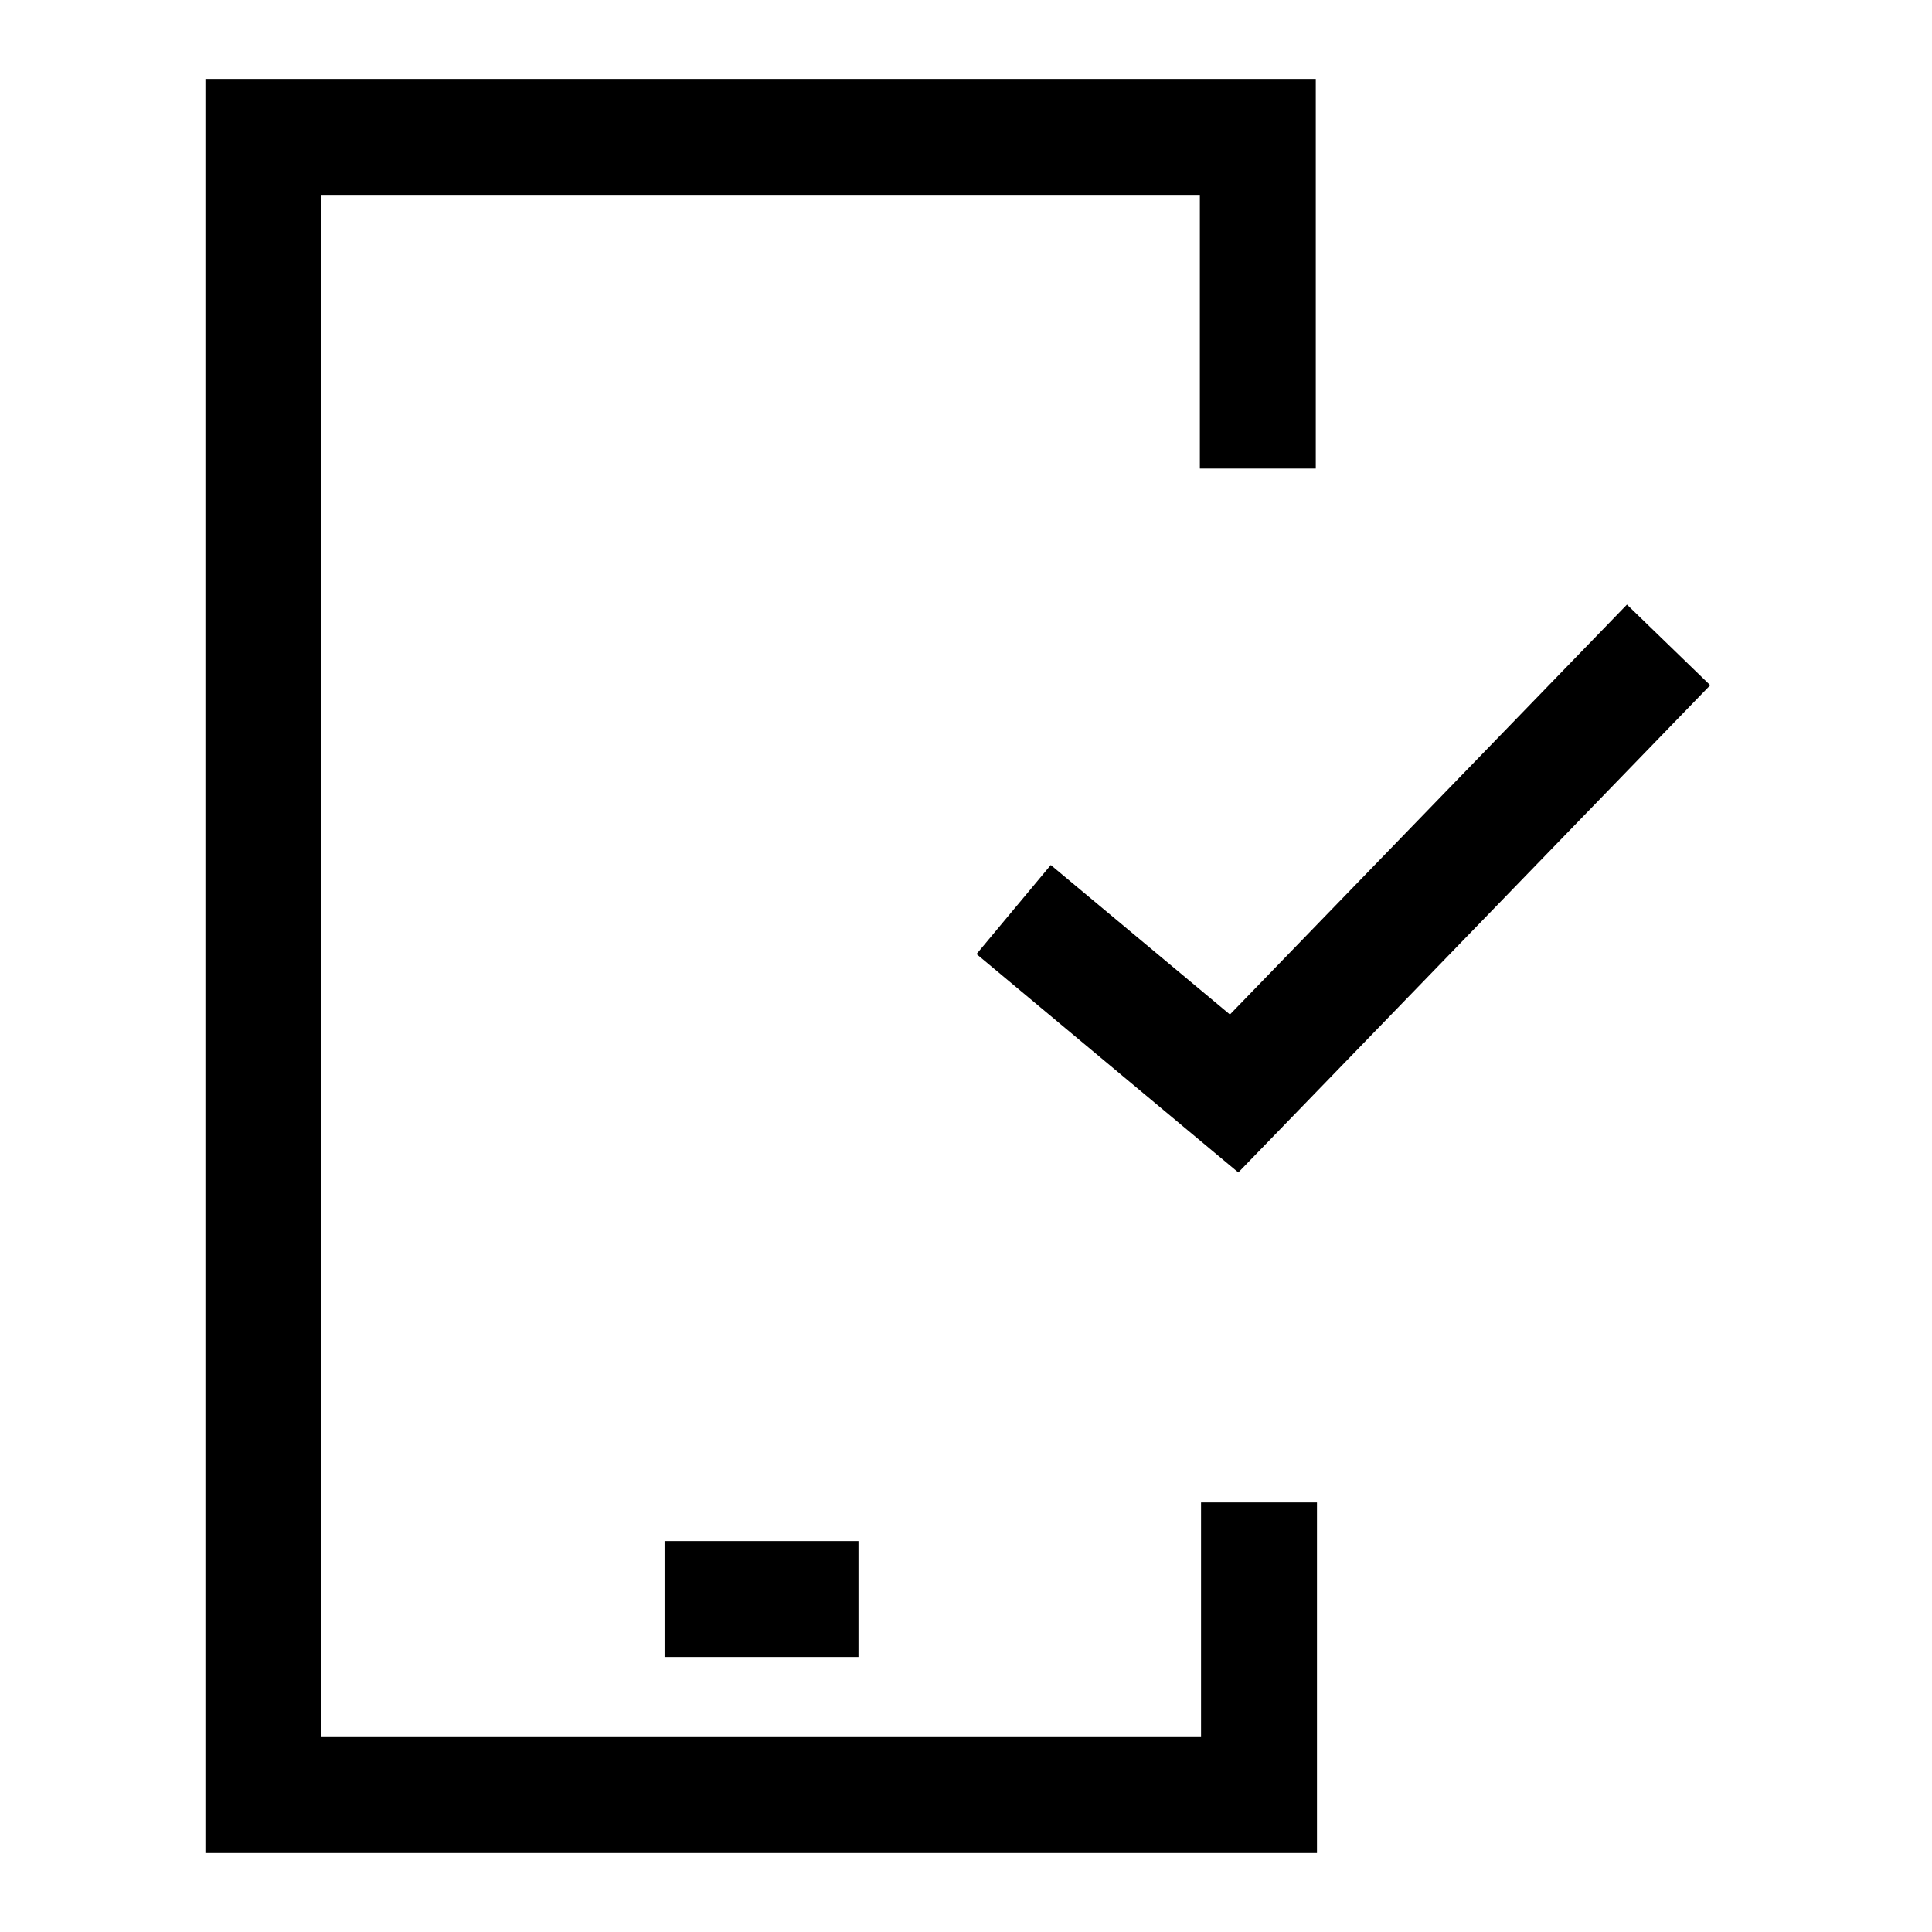
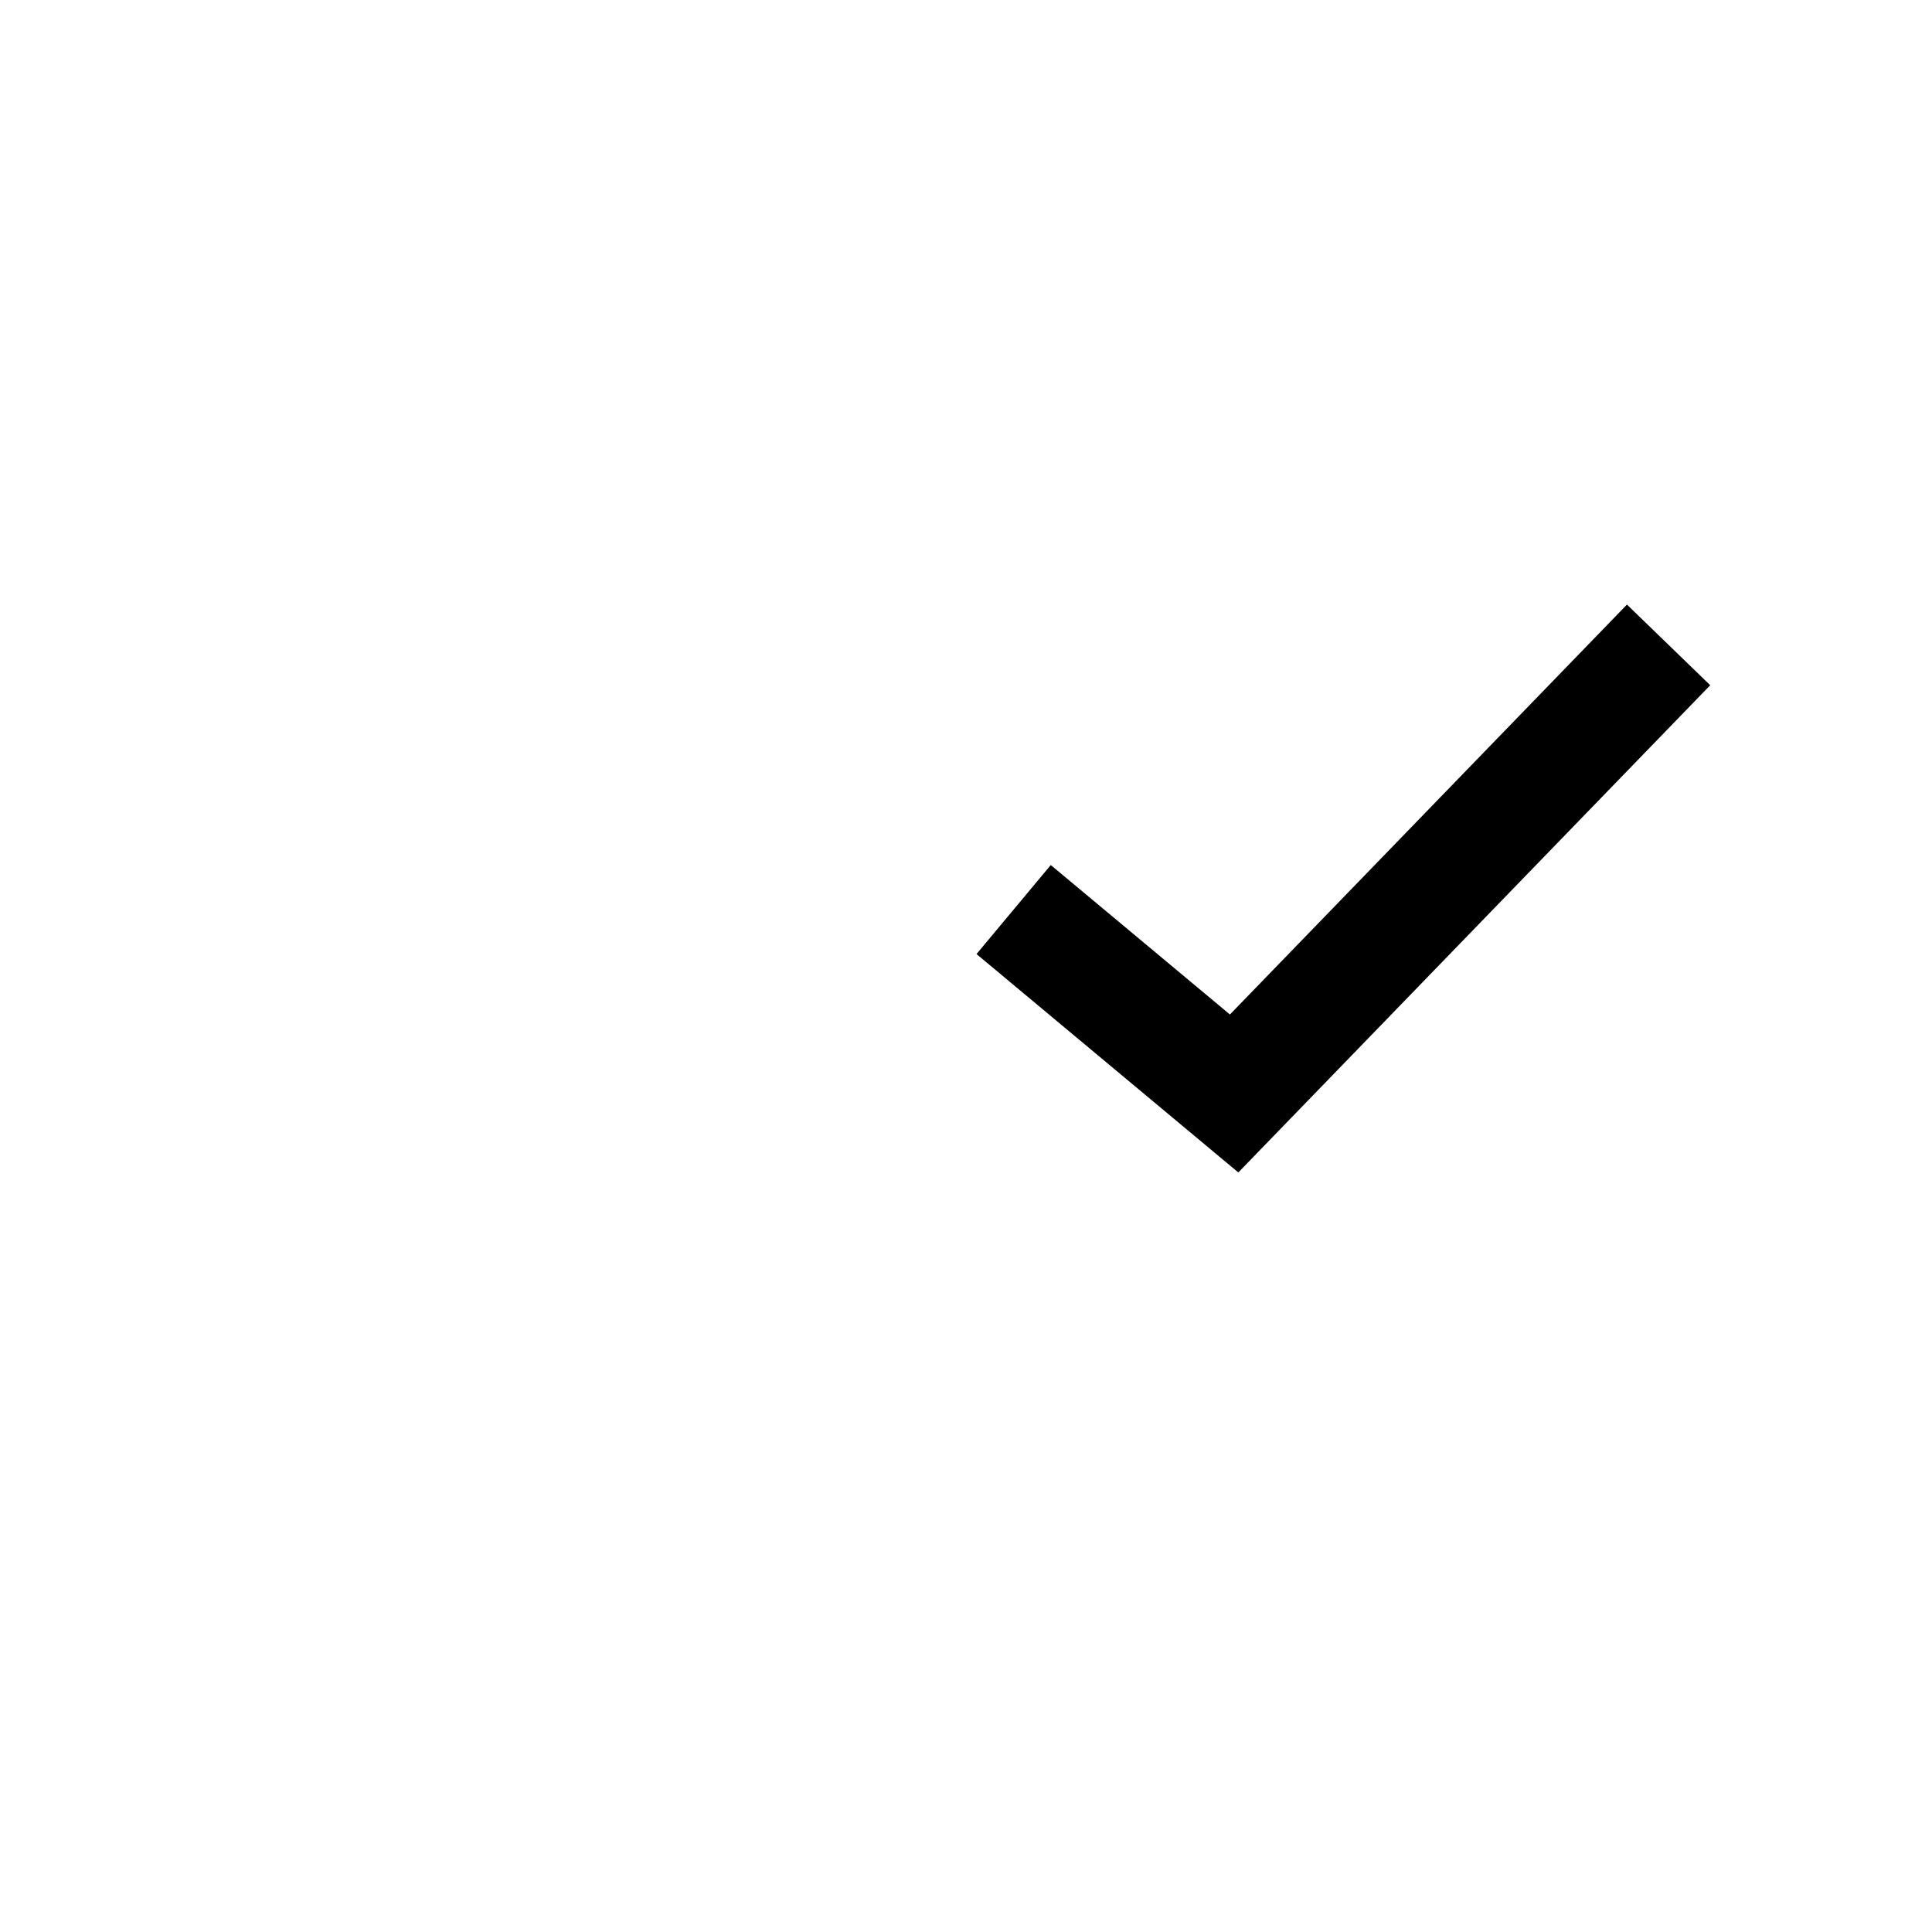
<svg xmlns="http://www.w3.org/2000/svg" width="50" height="50" viewBox="0 0 50 50" fill="none">
-   <path d="M17.199 41.383H22.217" stroke="black" stroke-width="3" />
-   <path d="M32.552 12.126V3.543H6.816V46.456H32.583V38.883" stroke="black" stroke-width="3" stroke-miterlimit="10" />
  <path d="M26.233 23.539L31.939 28.299L43.183 16.69" stroke="black" stroke-width="3" stroke-miterlimit="10" />
</svg>